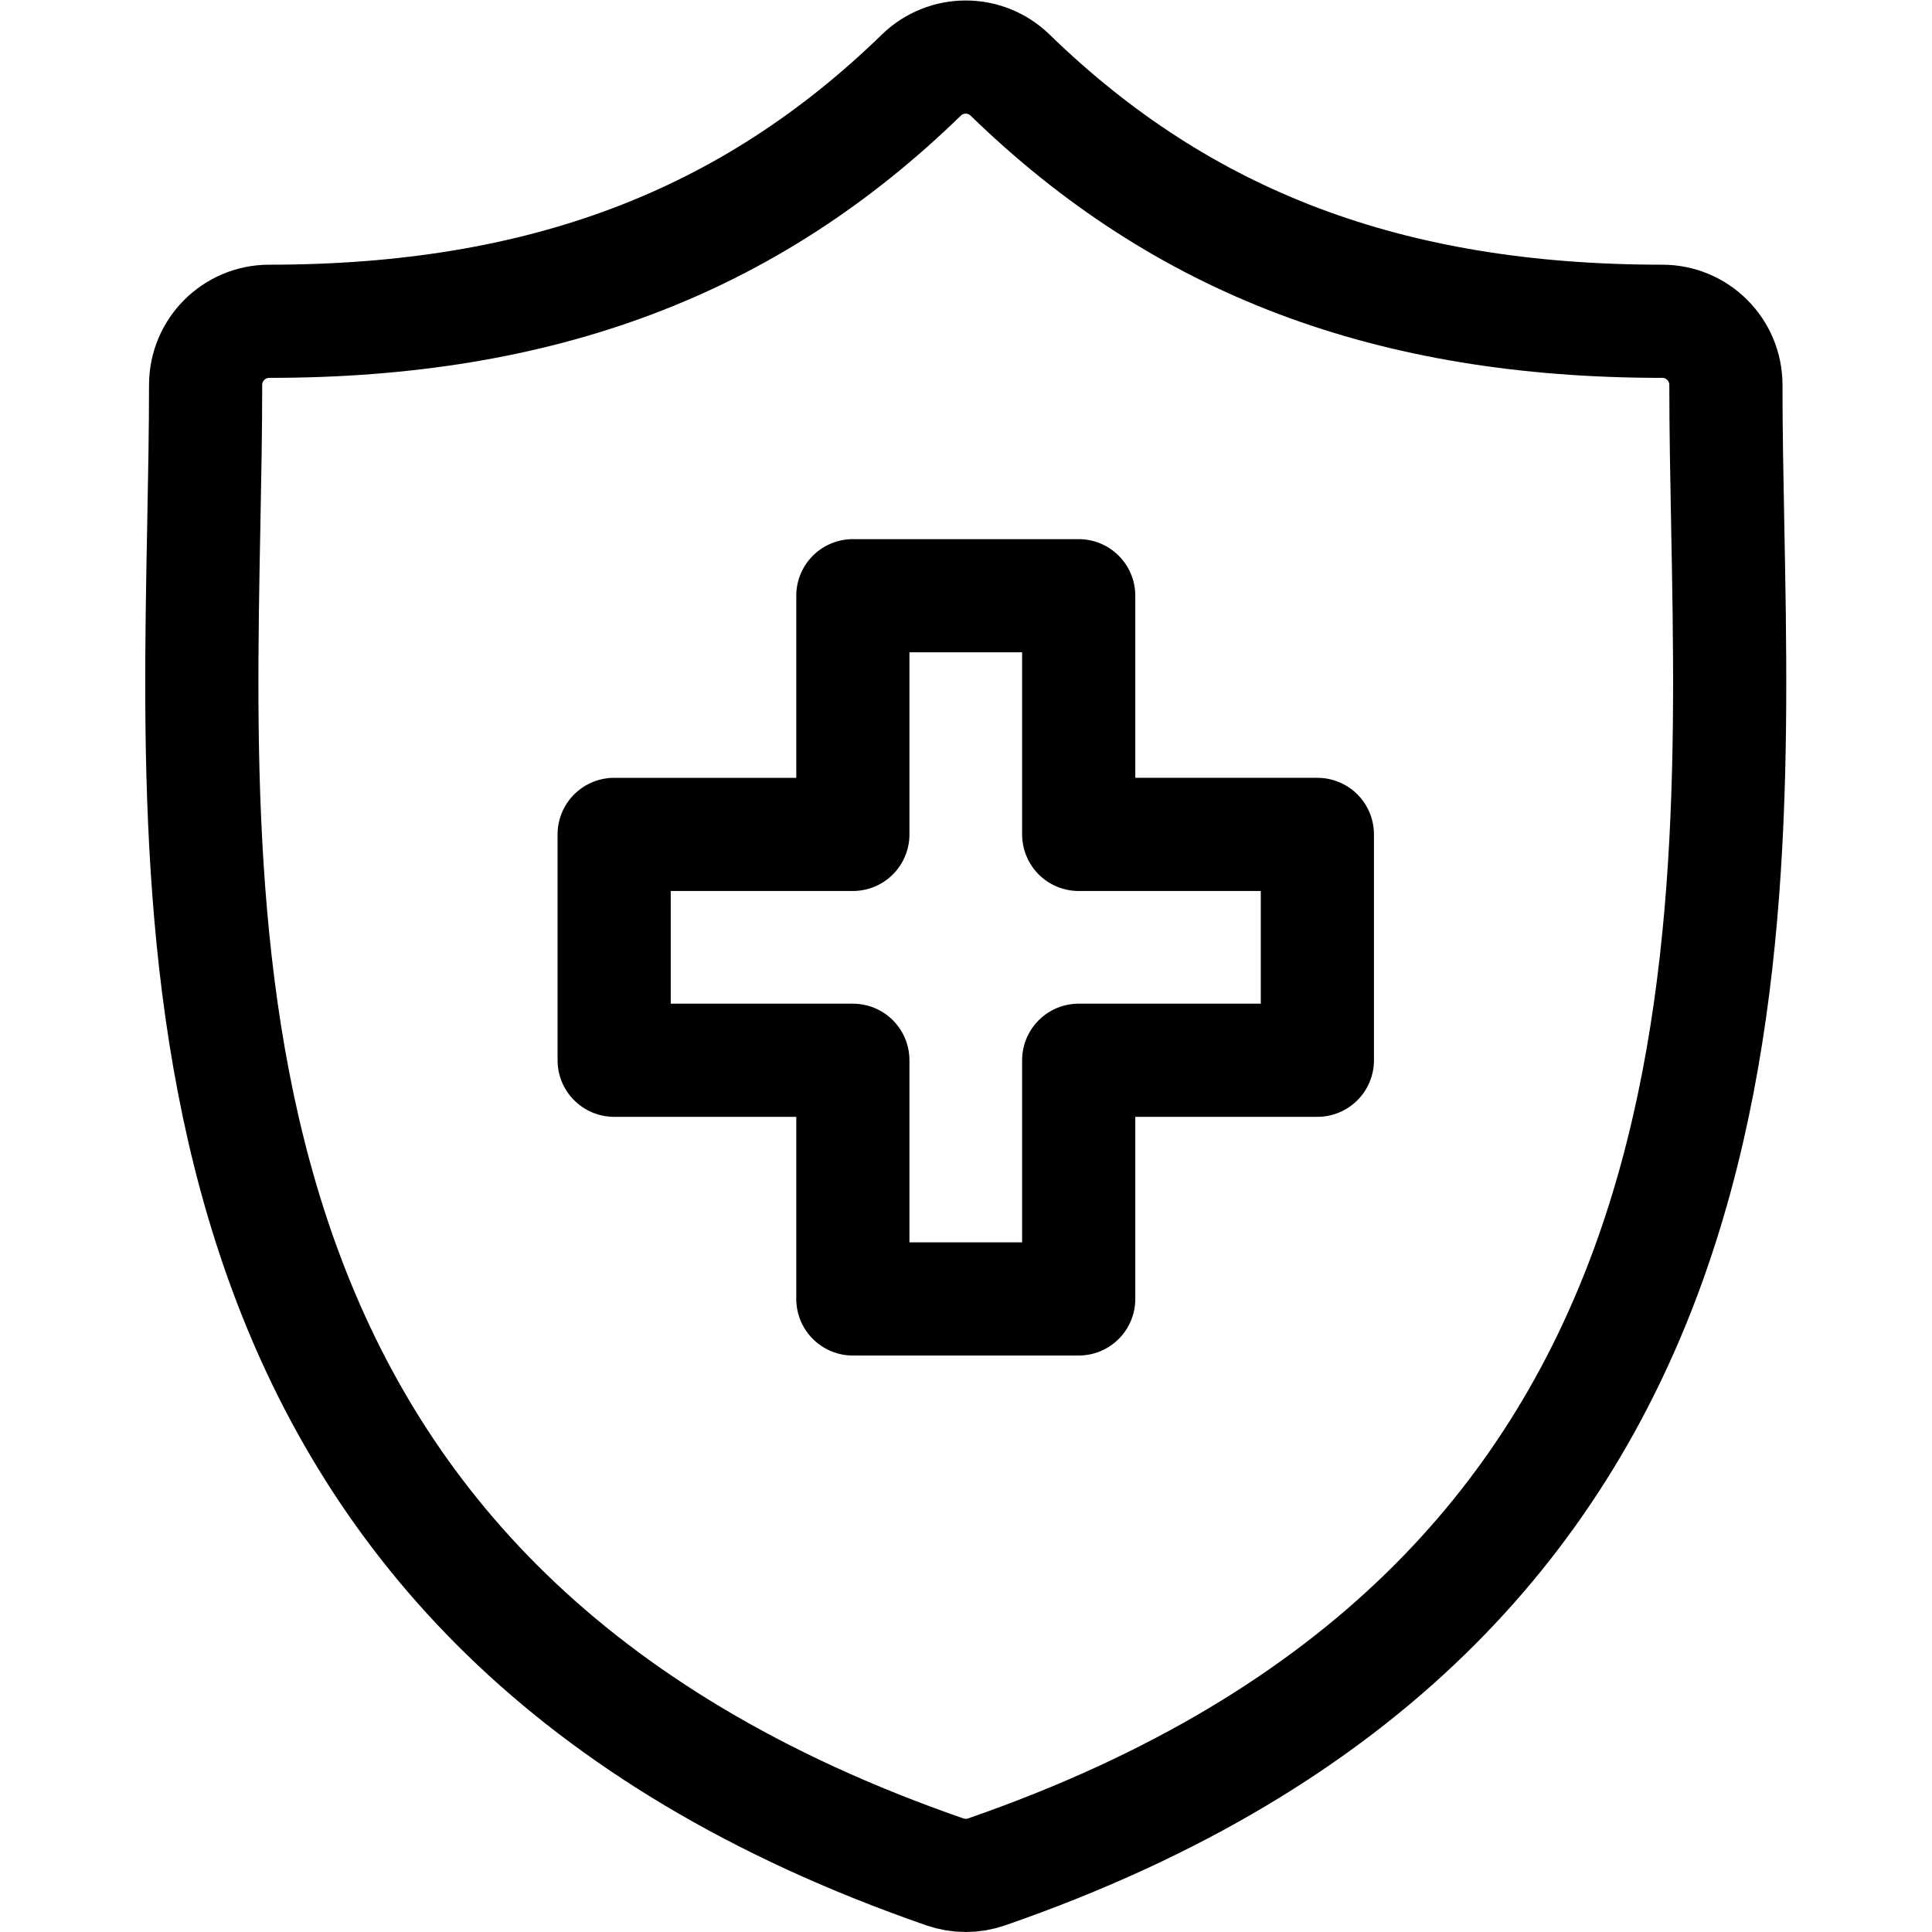
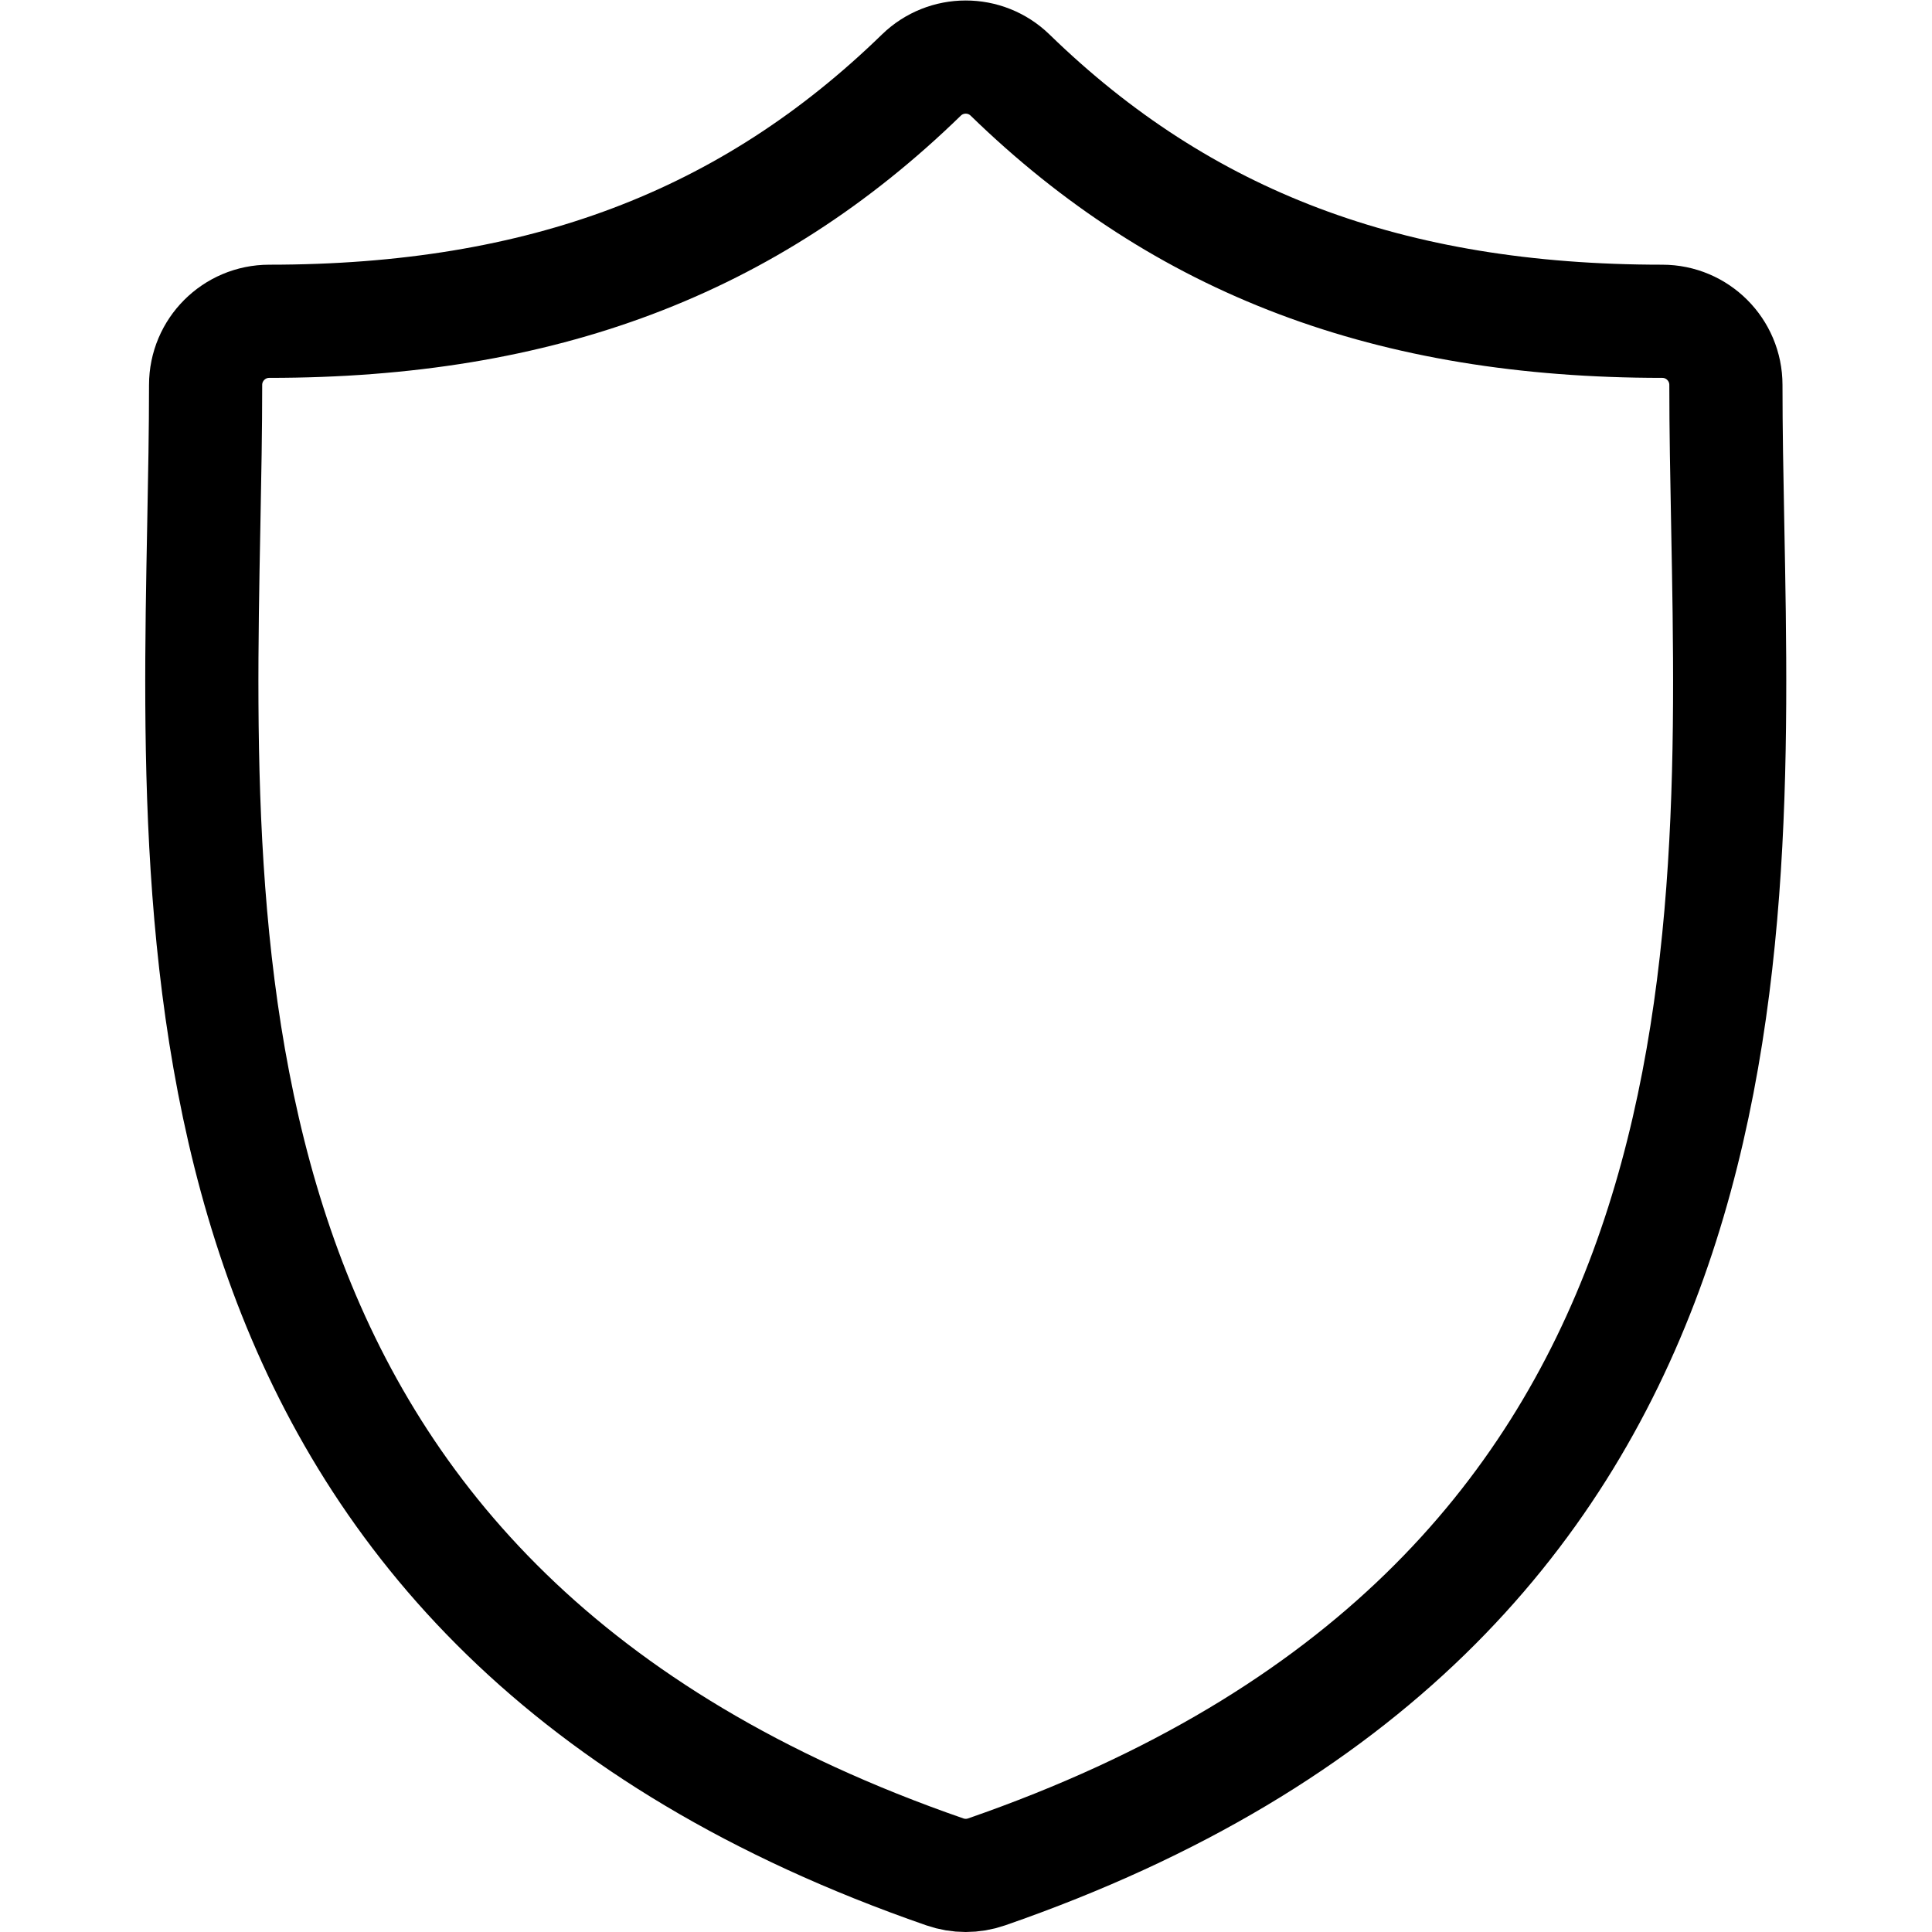
<svg xmlns="http://www.w3.org/2000/svg" version="1.1" id="svg2442" xml:space="preserve" width="682.667" height="682.667" viewBox="0 0 682.667 682.667">
  <defs id="defs2446">
    <clipPath id="clipPath2456">
      <path d="M 0,512 H 512 V 0 H 0 Z" id="path2454" />
    </clipPath>
  </defs>
  <g id="g2448" transform="matrix(1.333,0,0,-1.333,0,682.667)">
    <g id="g2450">
      <g id="g2452" clip-path="url(#clipPath2456)">
        <g id="g2458" transform="translate(457.98,372.894)">
          <path d="m 0,0 c -0.247,13.013 -0.483,25.307 -0.483,37.199 0,9.318 -7.552,16.871 -16.871,16.871 -72.151,0 -127.084,20.737 -172.874,65.258 -6.55,6.371 -16.974,6.368 -23.522,0 -45.785,-44.521 -100.709,-65.258 -172.855,-65.258 -9.318,0 -16.872,-7.553 -16.872,-16.871 0,-11.895 -0.233,-24.193 -0.483,-37.209 -2.312,-121.103 -5.479,-286.961 196.445,-356.953 1.791,-0.621 3.658,-0.932 5.525,-0.932 1.867,0 3.736,0.311 5.525,0.932 C 5.475,-286.968 2.313,-121.106 0,0 Z" style="fill:none;stroke:#000000;stroke-width:30;stroke-linecap:butt;stroke-linejoin:miter;stroke-miterlimit:10;stroke-dasharray:none;stroke-opacity:1" id="path2460" />
        </g>
        <g id="g2462" transform="translate(285.938,290.946)">
-           <path d="M 0,0 V 63.271 H -59.866 V 0 h -63.275 v -59.866 h 63.275 v -63.27 H 0 v 63.27 h 63.266 l 0,59.866 z" style="fill:none;stroke:#000000;stroke-width:30;stroke-linecap:butt;stroke-linejoin:round;stroke-miterlimit:10;stroke-dasharray:none;stroke-opacity:1" id="path2464" />
-         </g>
+           </g>
      </g>
    </g>
  </g>
</svg>